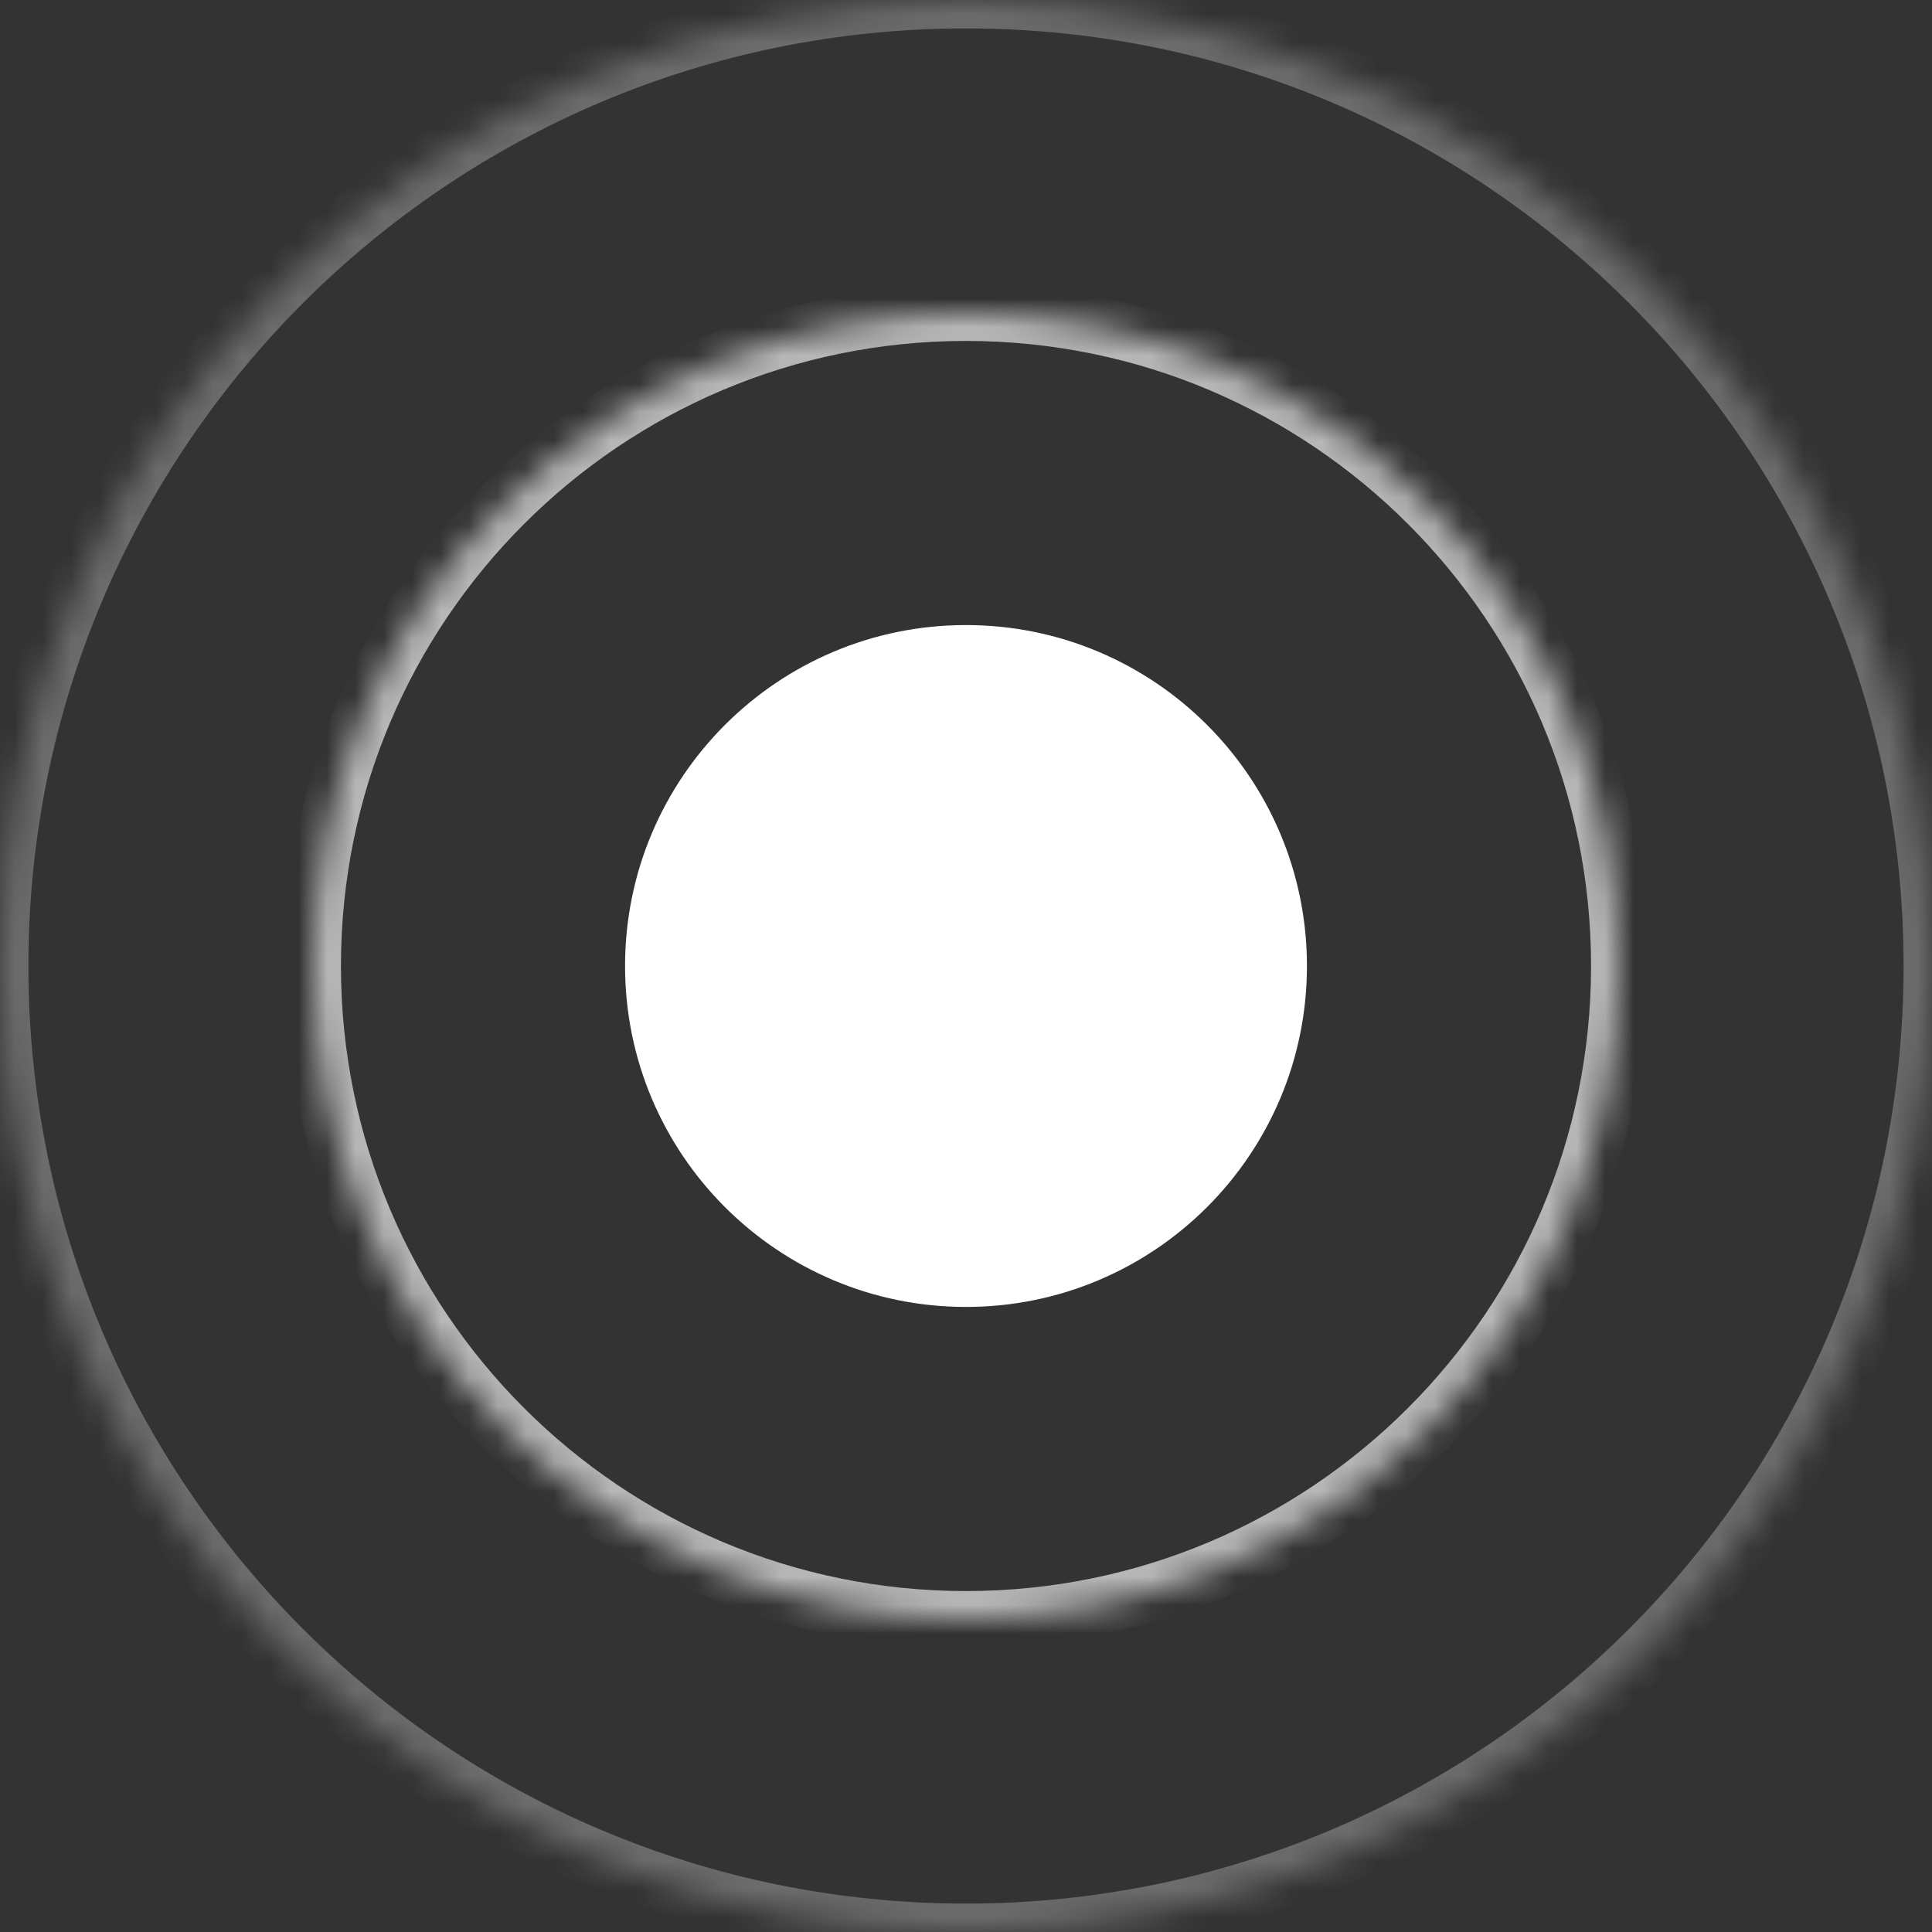
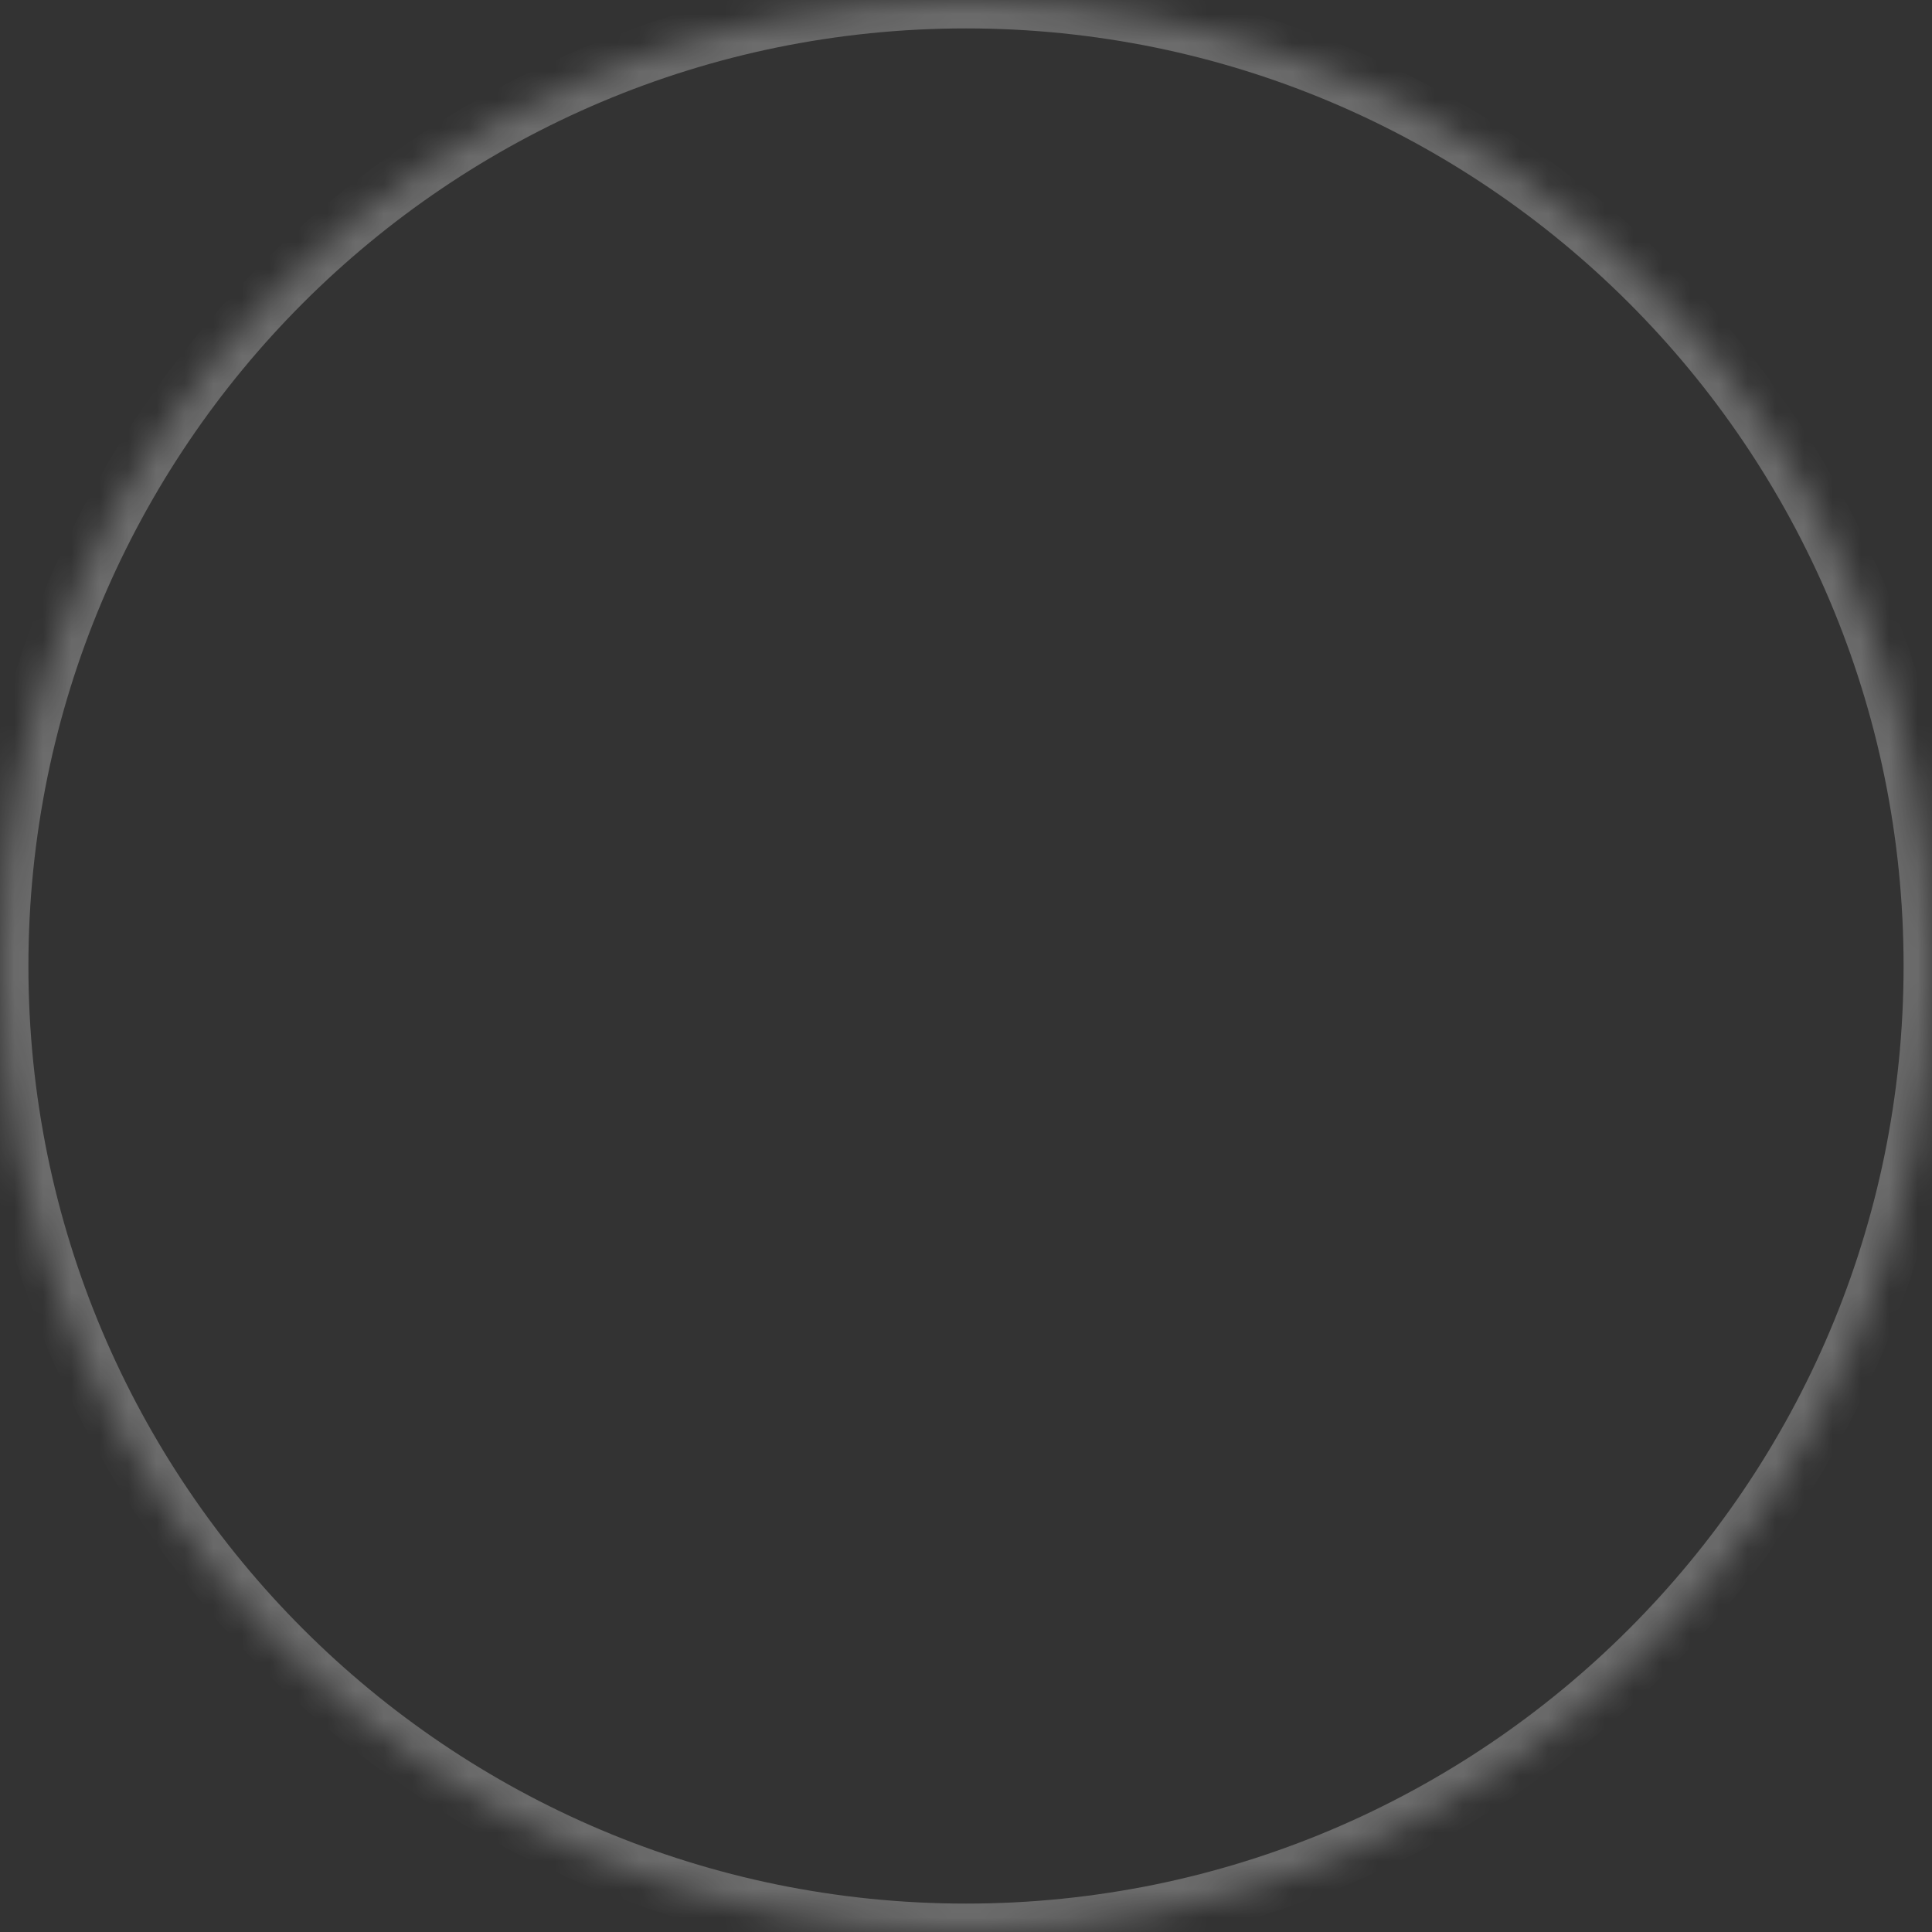
<svg xmlns="http://www.w3.org/2000/svg" version="1.1" width="68px" height="68px">
  <rect width="100%" height="100%" fill="#333333" stroke="none" />
  <defs>
    <mask fill="white" id="clip1">
      <path d="M 0 34  C 0 52.778  15.222 68  34 68  C 52.778 68  68 52.778  68 34  C 68 15.222  52.778 0  34 0  C 15.222 0  0 15.222  0 34  Z " fill-rule="evenodd" />
    </mask>
  </defs>
  <g transform="matrix(1 0 0 1 -1043 -476 )">
-     <path d="M 0 34  C 0 52.778  15.222 68  34 68  C 52.778 68  68 52.778  68 34  C 68 15.222  52.778 0  34 0  C 15.222 0  0 15.222  0 34  Z " fill-rule="nonzero" fill="#b92626" stroke="none" fill-opacity="0" transform="matrix(1 0 0 1 1043 476 )" />
    <path d="M 0 34  C 0 52.778  15.222 68  34 68  C 52.778 68  68 52.778  68 34  C 68 15.222  52.778 0  34 0  C 15.222 0  0 15.222  0 34  Z " stroke-width="2" stroke="#ffffff" fill="none" stroke-opacity="0.278" transform="matrix(1 0 0 1 1043 476 )" mask="url(#clip1)" />
  </g>
  <defs>
    <mask fill="white" id="clip2">
-       <path d="M 0 23  C 0 35.703  10.297 46  23 46  C 35.703 46  46 35.703  46 23  C 46 10.297  35.703 0  23 0  C 10.297 0  0 10.297  0 23  Z " fill-rule="evenodd" />
-     </mask>
+       </mask>
  </defs>
  <g transform="matrix(1 0 0 1 -1043 -476 )">
-     <path d="M 0 23  C 0 35.703  10.297 46  23 46  C 35.703 46  46 35.703  46 23  C 46 10.297  35.703 0  23 0  C 10.297 0  0 10.297  0 23  Z " fill-rule="nonzero" fill="#ffffff" stroke="none" fill-opacity="0" transform="matrix(1 0 0 1 1054 487 )" />
-     <path d="M 0 23  C 0 35.703  10.297 46  23 46  C 35.703 46  46 35.703  46 23  C 46 10.297  35.703 0  23 0  C 10.297 0  0 10.297  0 23  Z " stroke-width="2" stroke="#ffffff" fill="none" stroke-opacity="0.647" transform="matrix(1 0 0 1 1054 487 )" mask="url(#clip2)" />
-   </g>
+     </g>
  <g transform="matrix(1 0 0 1 -1043 -476 )">
-     <path d="M 0 12  C 0 18.627  5.373 24  12 24  C 18.627 24  24 18.627  24 12  C 24 5.373  18.627 0  12 0  C 5.373 0  0 5.373  0 12  Z " fill-rule="nonzero" fill="#ffffff" stroke="none" transform="matrix(1 0 0 1 1065 498 )" />
-   </g>
+     </g>
</svg>